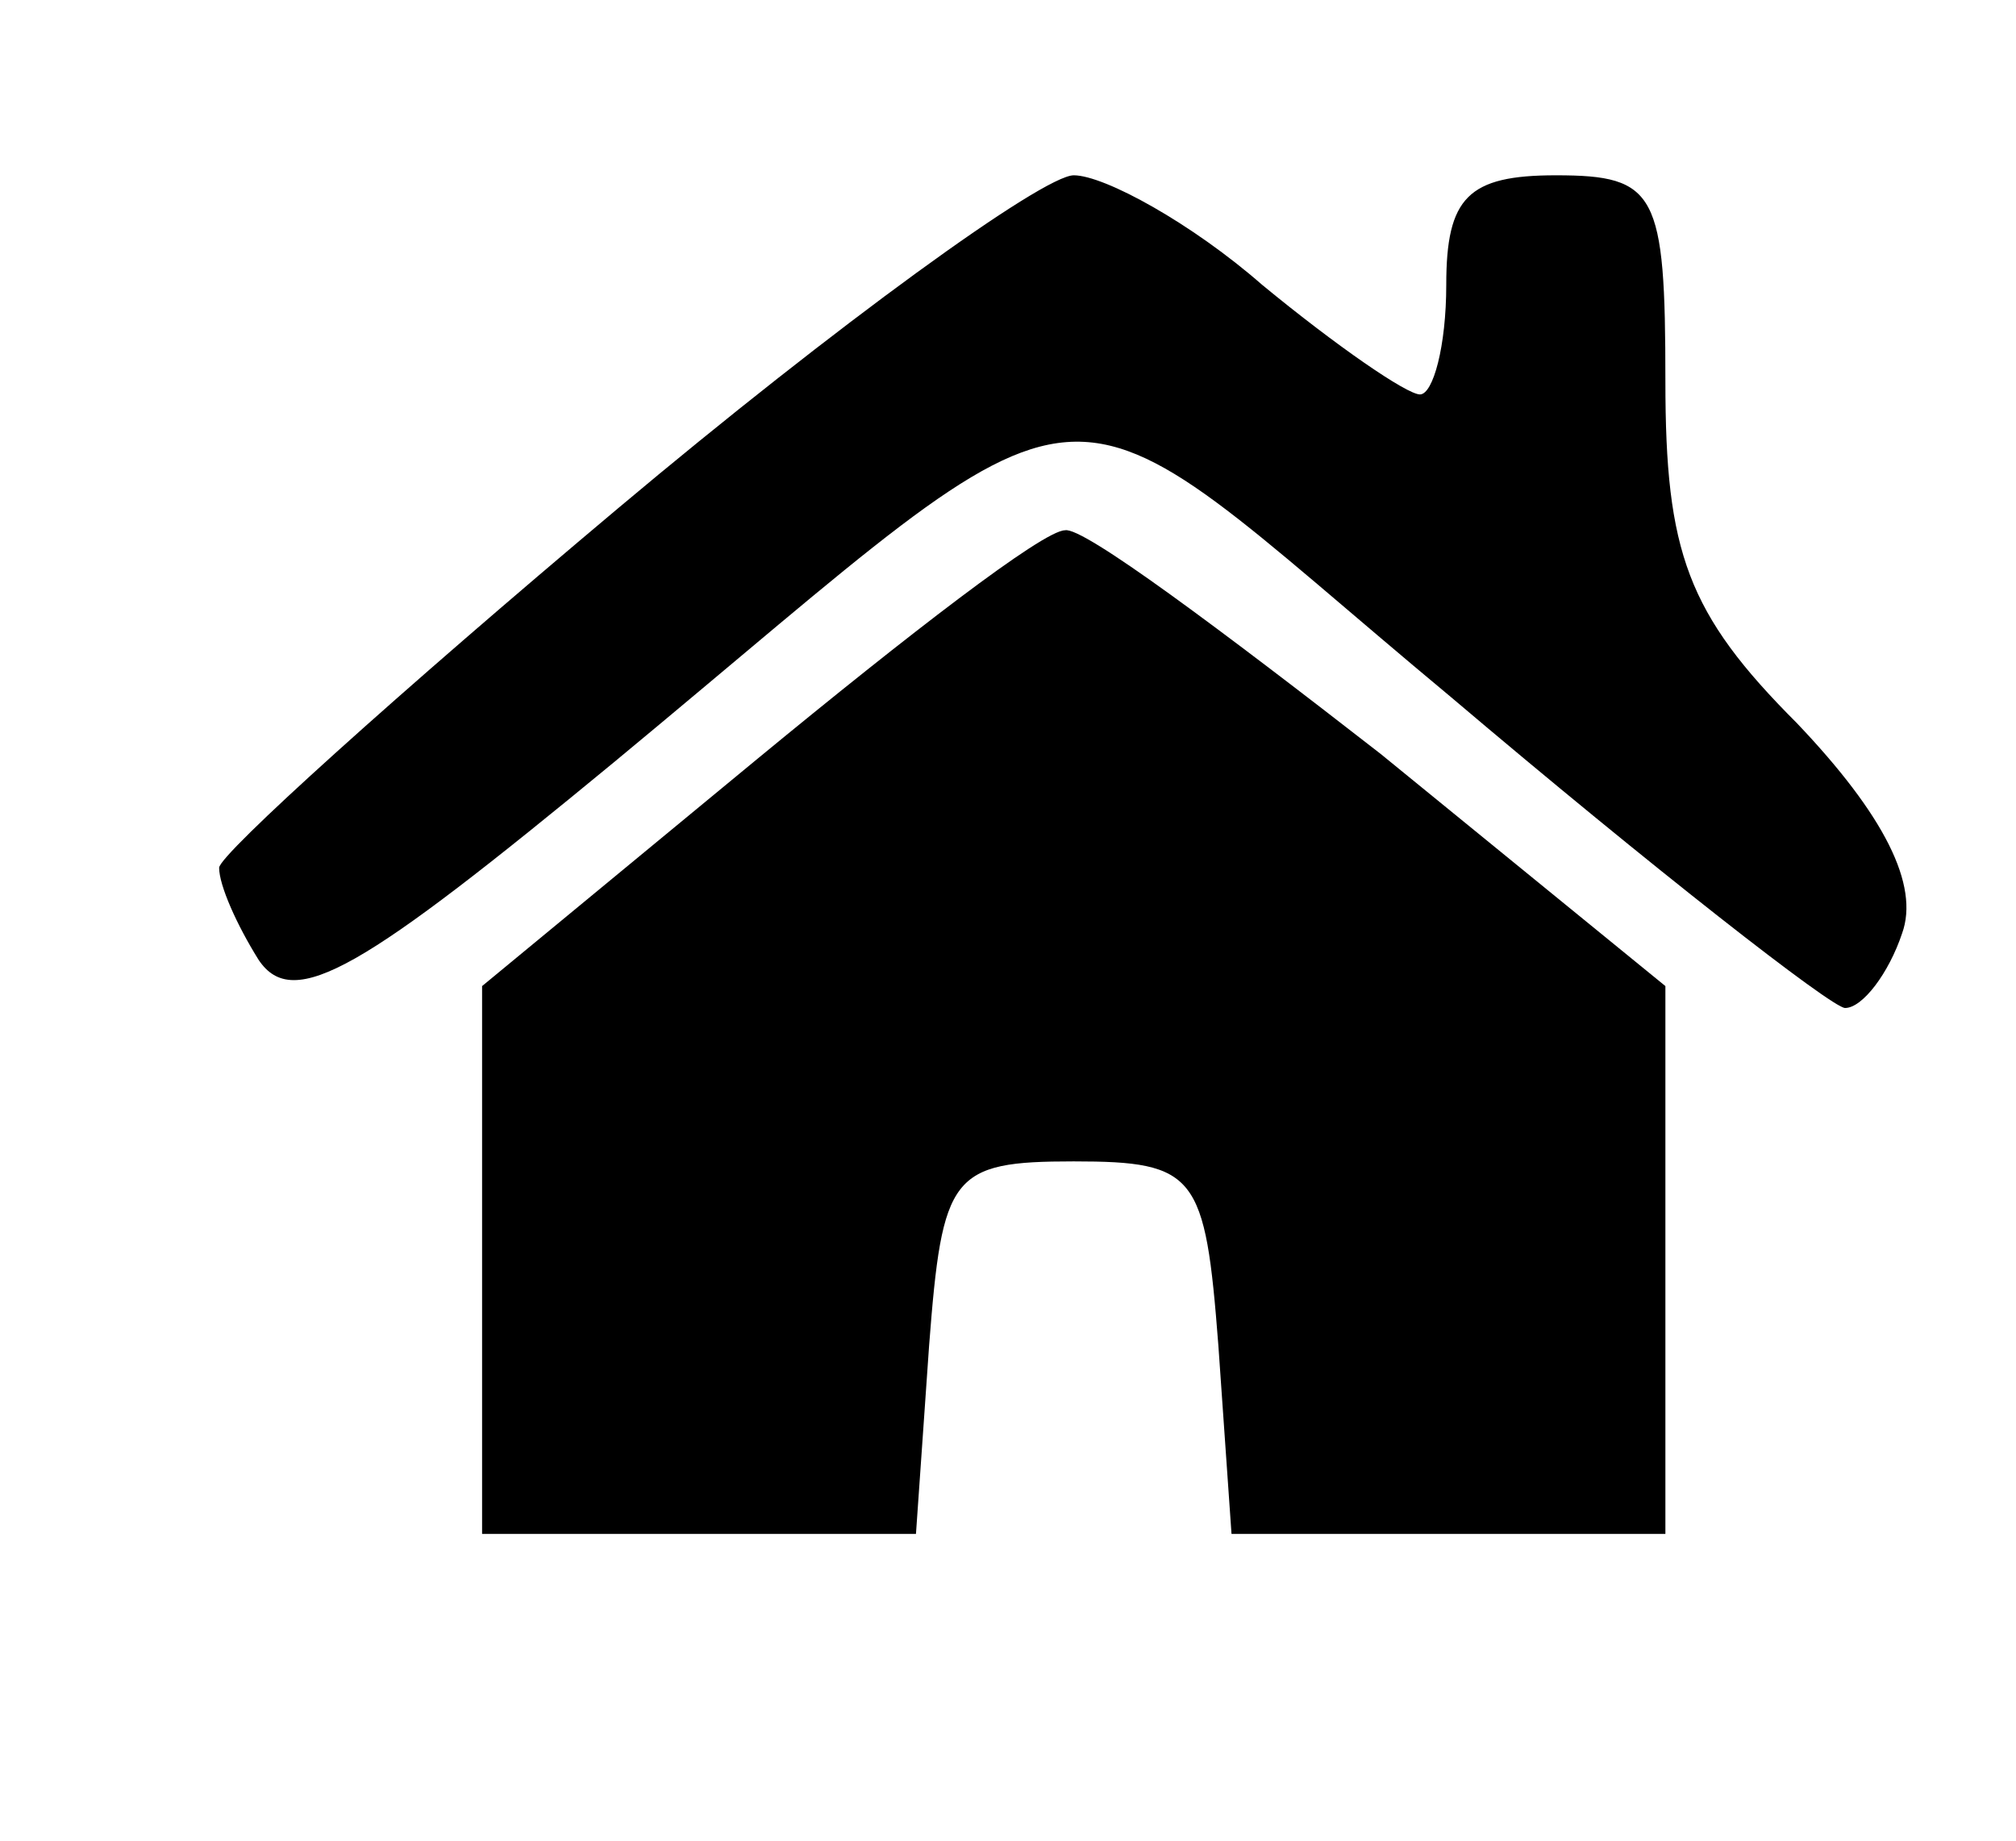
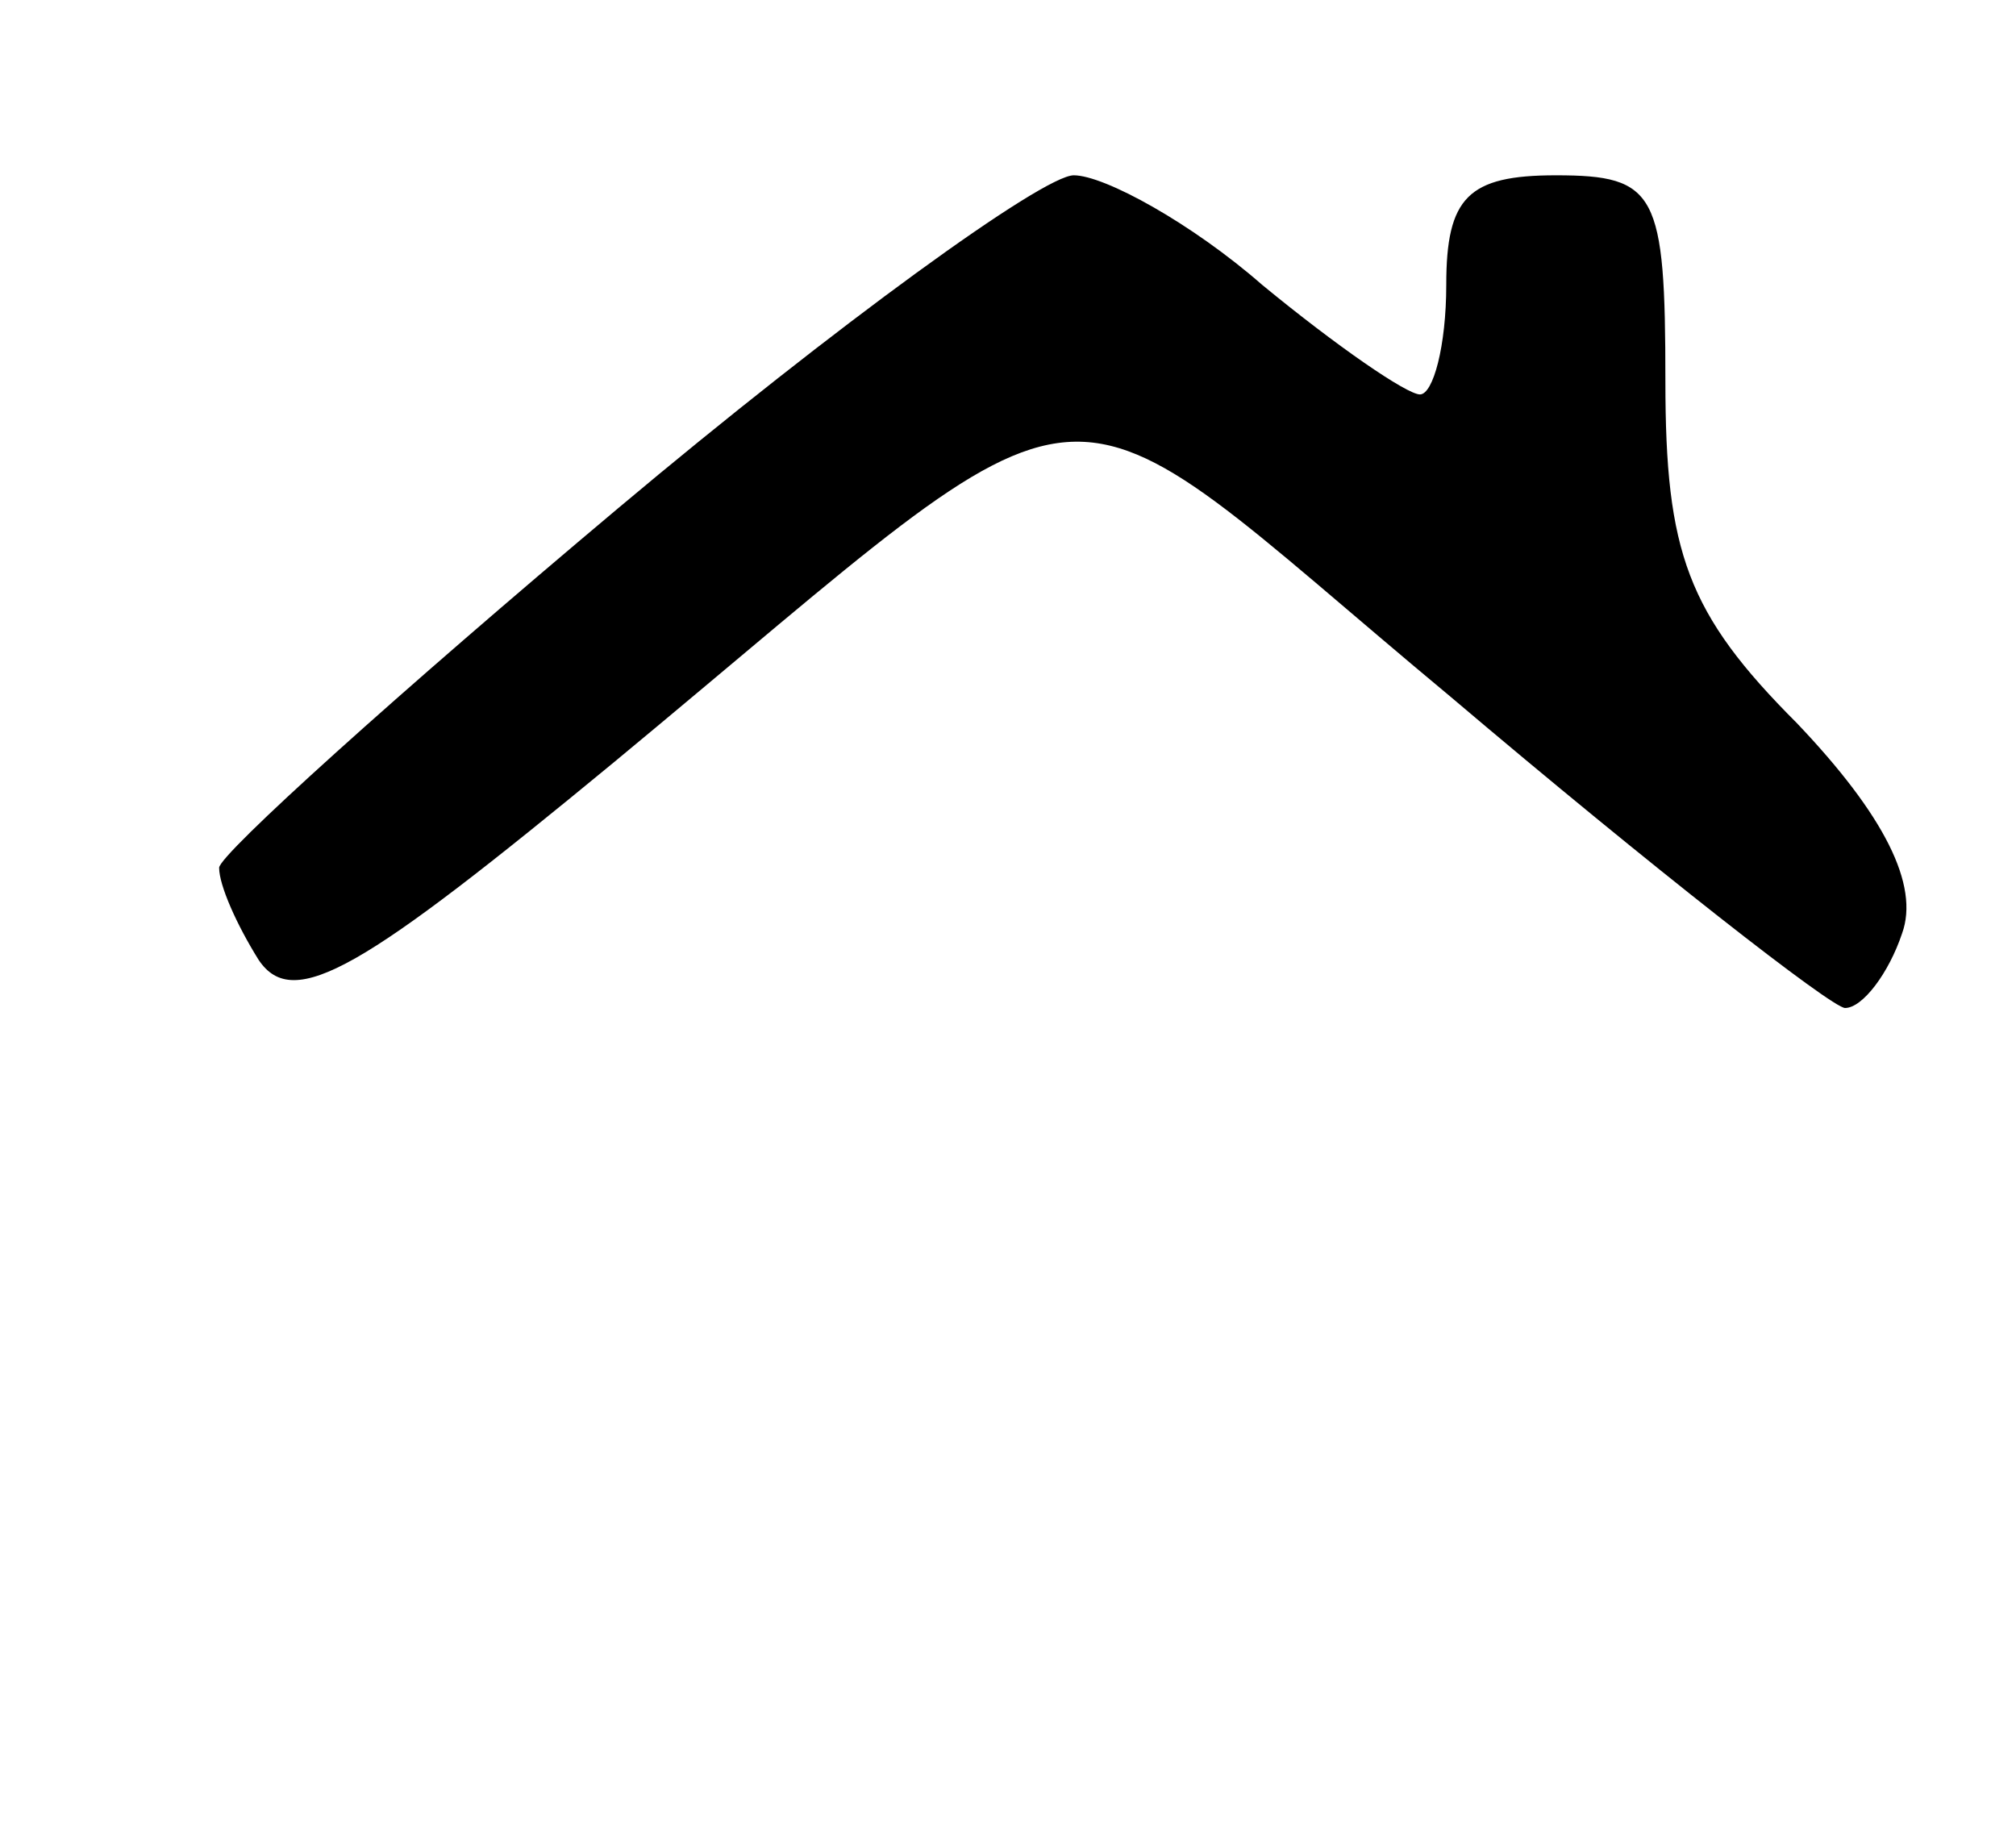
<svg xmlns="http://www.w3.org/2000/svg" version="1.0" width="46pt" height="42pt" viewBox="0 0 46 42" preserveAspectRatio="xMidYMid meet">
  <g transform="translate(0,42) scale(0.1,-0.1)" fill="#000000" stroke="none">
    <path d="M141 304 c-50 -42 -91 -79 -91 -82 0 -4 4 -13 9 -21 8 -12 24 -2 81 45 116 96 96 94 191 15 46 -39 87 -71 90 -71 4 0 10 8 13 17 4 11 -4 27 -24 48 -25 25 -30 39 -30 78 0 43 -2 47 -25 47 -20 0 -25 -5 -25 -25 0 -14 -3 -25 -6 -25 -3 0 -19 11 -36 25 -16 14 -36 25 -43 25 -7 0 -54 -34 -104 -76z" />
-     <path d="M173 247 l-63 -52 0 -62 0 -63 49 0 50 0 3 43 c3 39 5 42 33 42 28 0 30 -3 33 -42 l3 -43 50 0 49 0 0 63 0 62 -65 53 c-36 28 -68 52 -72 51 -5 0 -36 -24 -70 -52z" />
  </g>
</svg>